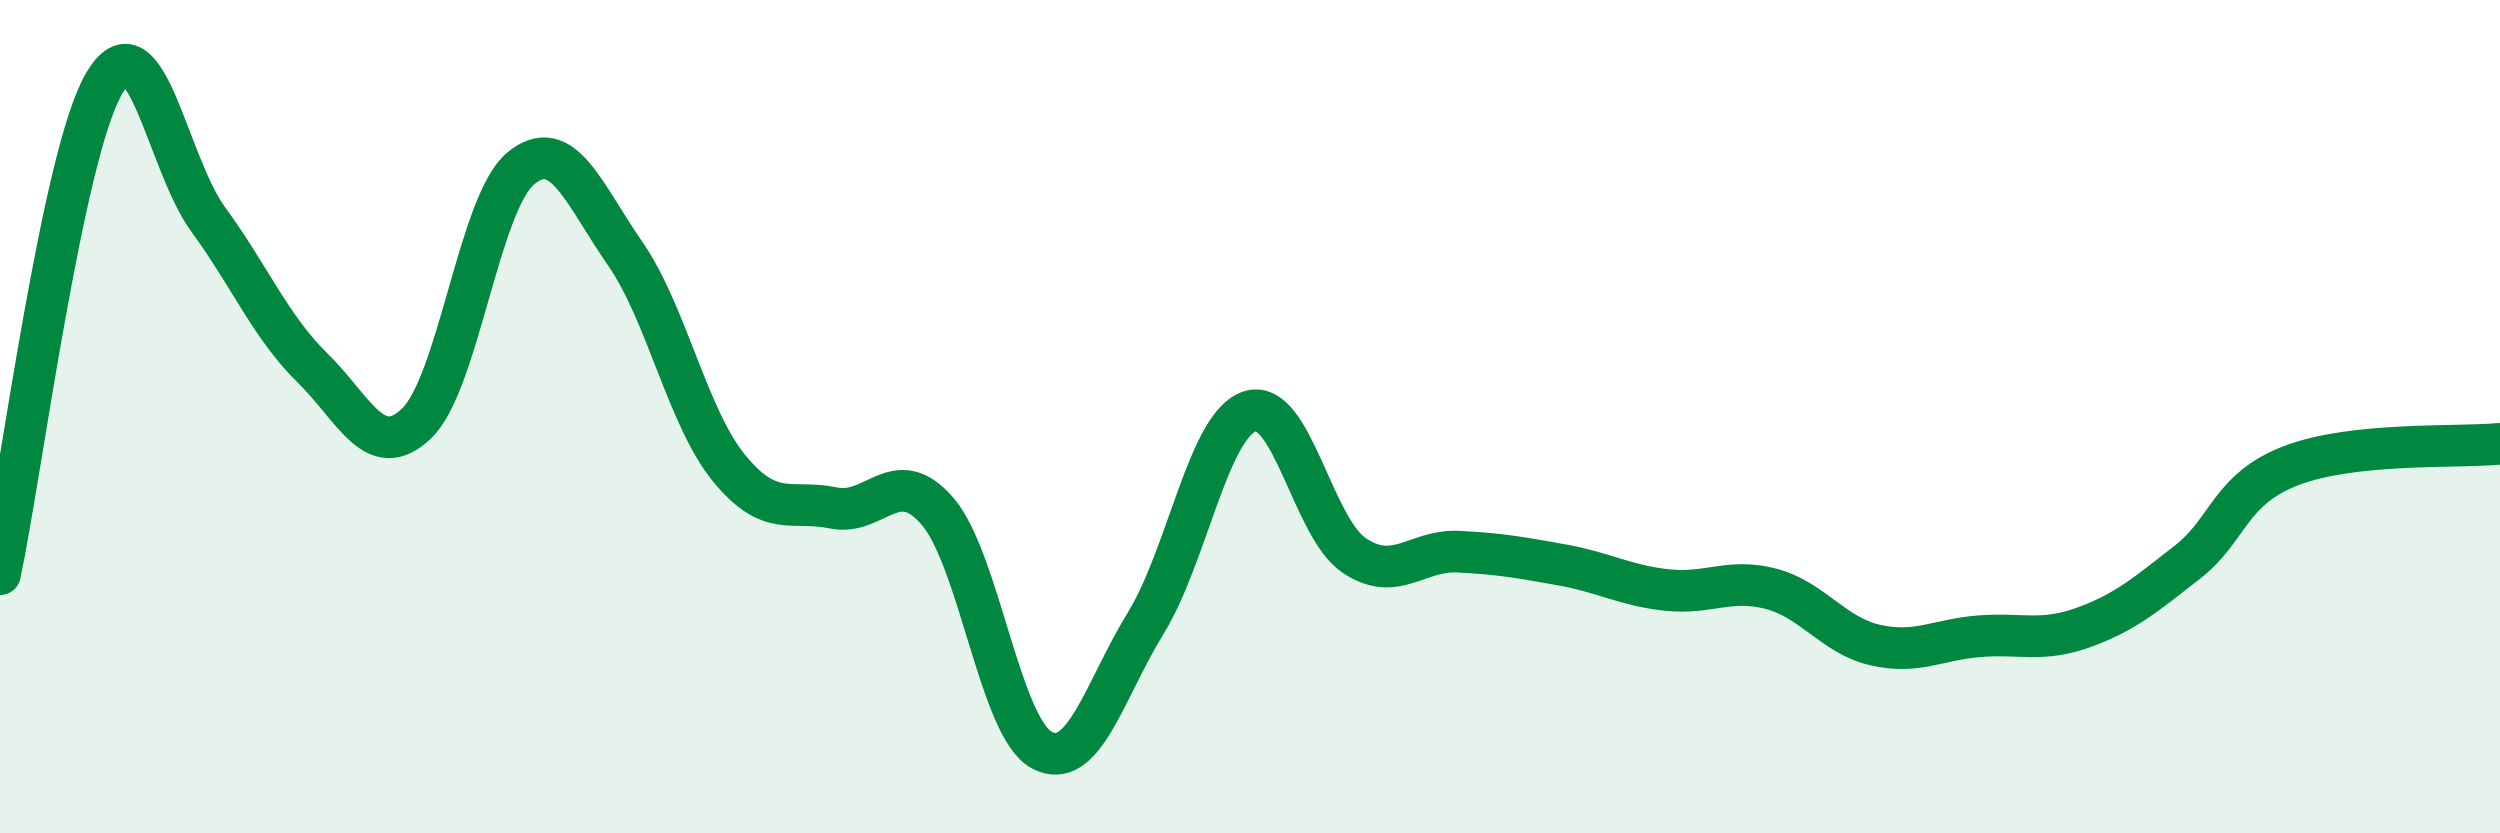
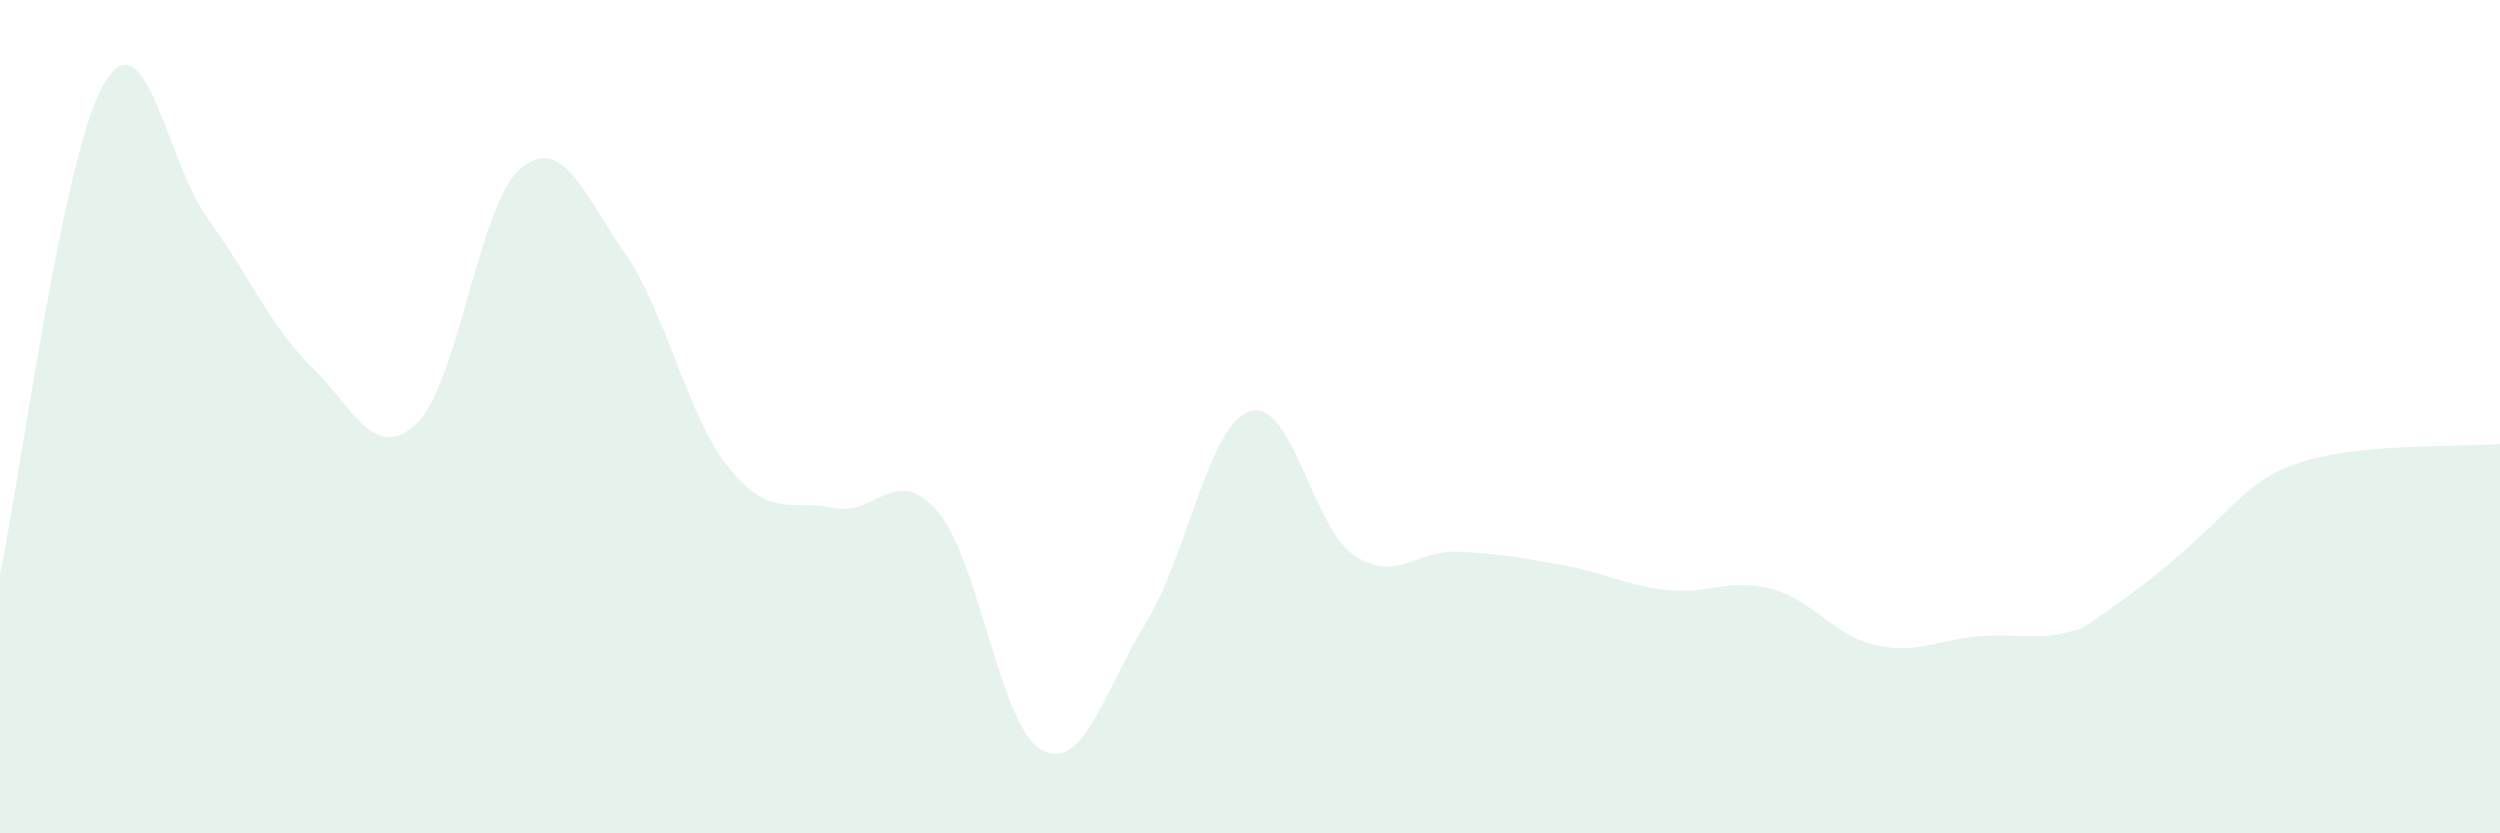
<svg xmlns="http://www.w3.org/2000/svg" width="60" height="20" viewBox="0 0 60 20">
-   <path d="M 0,13.78 C 0.5,11.42 1.5,3.7 2.5,2 C 3.5,0.3 4,3.9 5,5.27 C 6,6.64 6.5,7.85 7.5,8.83 C 8.5,9.81 9,11.12 10,10.16 C 11,9.2 11.5,4.86 12.5,4.04 C 13.5,3.22 14,4.64 15,6.08 C 16,7.52 16.5,10.02 17.5,11.24 C 18.5,12.46 19,11.98 20,12.19 C 21,12.4 21.5,11.11 22.5,12.27 C 23.5,13.43 24,17.46 25,18 C 26,18.54 26.5,16.58 27.5,14.95 C 28.5,13.32 29,10.19 30,9.87 C 31,9.55 31.5,12.66 32.5,13.33 C 33.5,14 34,13.19 35,13.24 C 36,13.29 36.5,13.38 37.5,13.56 C 38.5,13.74 39,14.05 40,14.16 C 41,14.27 41.5,13.87 42.5,14.13 C 43.5,14.39 44,15.25 45,15.48 C 46,15.71 46.5,15.35 47.5,15.27 C 48.5,15.19 49,15.42 50,15.06 C 51,14.7 51.5,14.27 52.5,13.49 C 53.5,12.71 53.5,11.74 55,11.17 C 56.5,10.6 59,10.75 60,10.65L60 20L0 20Z" fill="#008740" opacity="0.1" stroke-linecap="round" stroke-linejoin="round" />
-   <path d="M 0,13.78 C 0.5,11.42 1.5,3.7 2.5,2 C 3.5,0.3 4,3.9 5,5.27 C 6,6.64 6.5,7.85 7.5,8.83 C 8.5,9.81 9,11.12 10,10.16 C 11,9.2 11.5,4.86 12.5,4.04 C 13.5,3.22 14,4.64 15,6.08 C 16,7.52 16.5,10.02 17.5,11.24 C 18.5,12.46 19,11.98 20,12.19 C 21,12.4 21.5,11.11 22.5,12.27 C 23.5,13.43 24,17.46 25,18 C 26,18.54 26.5,16.58 27.5,14.95 C 28.5,13.32 29,10.19 30,9.87 C 31,9.55 31.5,12.66 32.5,13.33 C 33.5,14 34,13.19 35,13.24 C 36,13.29 36.5,13.38 37.5,13.56 C 38.5,13.74 39,14.05 40,14.16 C 41,14.27 41.5,13.87 42.5,14.13 C 43.5,14.39 44,15.25 45,15.48 C 46,15.71 46.5,15.35 47.5,15.27 C 48.5,15.19 49,15.42 50,15.06 C 51,14.7 51.5,14.27 52.5,13.49 C 53.5,12.71 53.5,11.74 55,11.17 C 56.5,10.6 59,10.75 60,10.65" stroke="#008740" stroke-width="1" fill="none" stroke-linecap="round" stroke-linejoin="round" />
+   <path d="M 0,13.78 C 0.5,11.42 1.5,3.7 2.5,2 C 3.5,0.3 4,3.9 5,5.27 C 6,6.64 6.5,7.85 7.5,8.83 C 8.5,9.81 9,11.12 10,10.16 C 11,9.2 11.5,4.86 12.5,4.04 C 13.5,3.22 14,4.64 15,6.08 C 16,7.52 16.5,10.02 17.5,11.24 C 18.5,12.46 19,11.98 20,12.19 C 21,12.4 21.5,11.11 22.5,12.27 C 23.5,13.43 24,17.46 25,18 C 26,18.54 26.5,16.58 27.5,14.95 C 28.5,13.32 29,10.19 30,9.87 C 31,9.55 31.5,12.66 32.5,13.33 C 33.5,14 34,13.19 35,13.24 C 36,13.29 36.5,13.38 37.5,13.56 C 38.5,13.74 39,14.05 40,14.16 C 41,14.27 41.5,13.87 42.5,14.13 C 43.5,14.39 44,15.25 45,15.48 C 46,15.71 46.5,15.35 47.5,15.27 C 48.5,15.19 49,15.42 50,15.06 C 53.5,12.71 53.5,11.74 55,11.17 C 56.5,10.6 59,10.75 60,10.65L60 20L0 20Z" fill="#008740" opacity="0.1" stroke-linecap="round" stroke-linejoin="round" />
</svg>